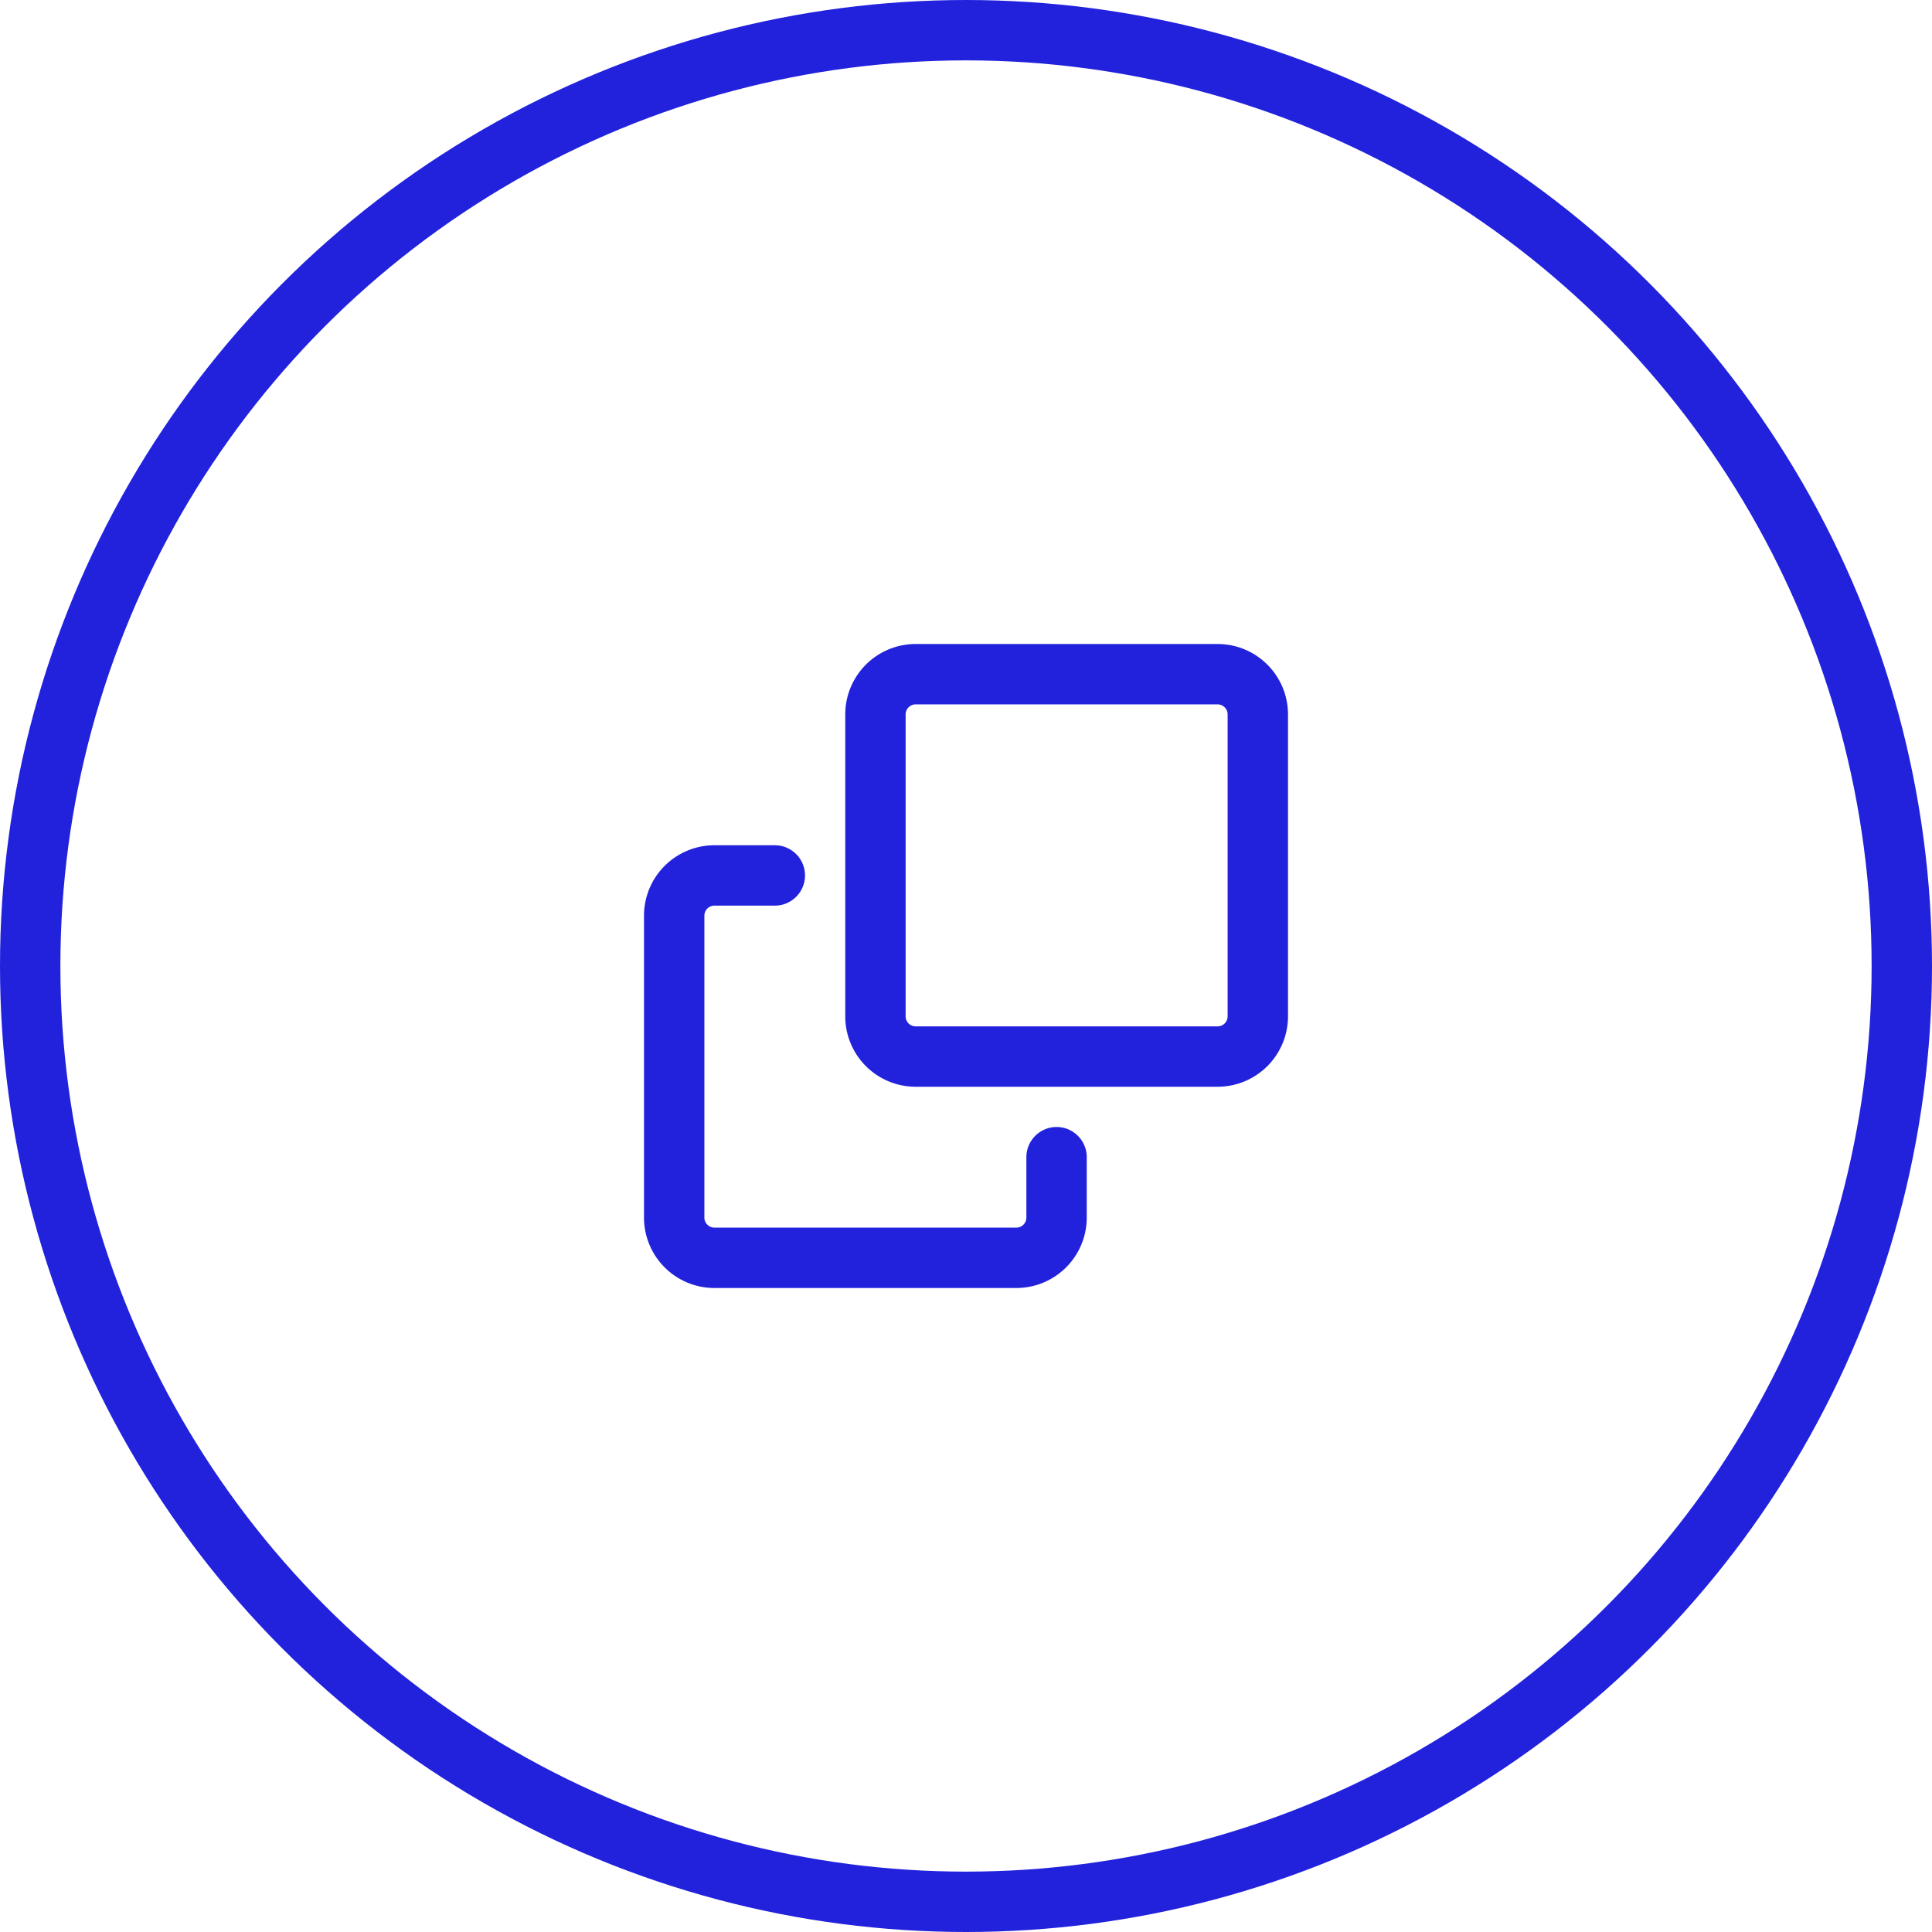
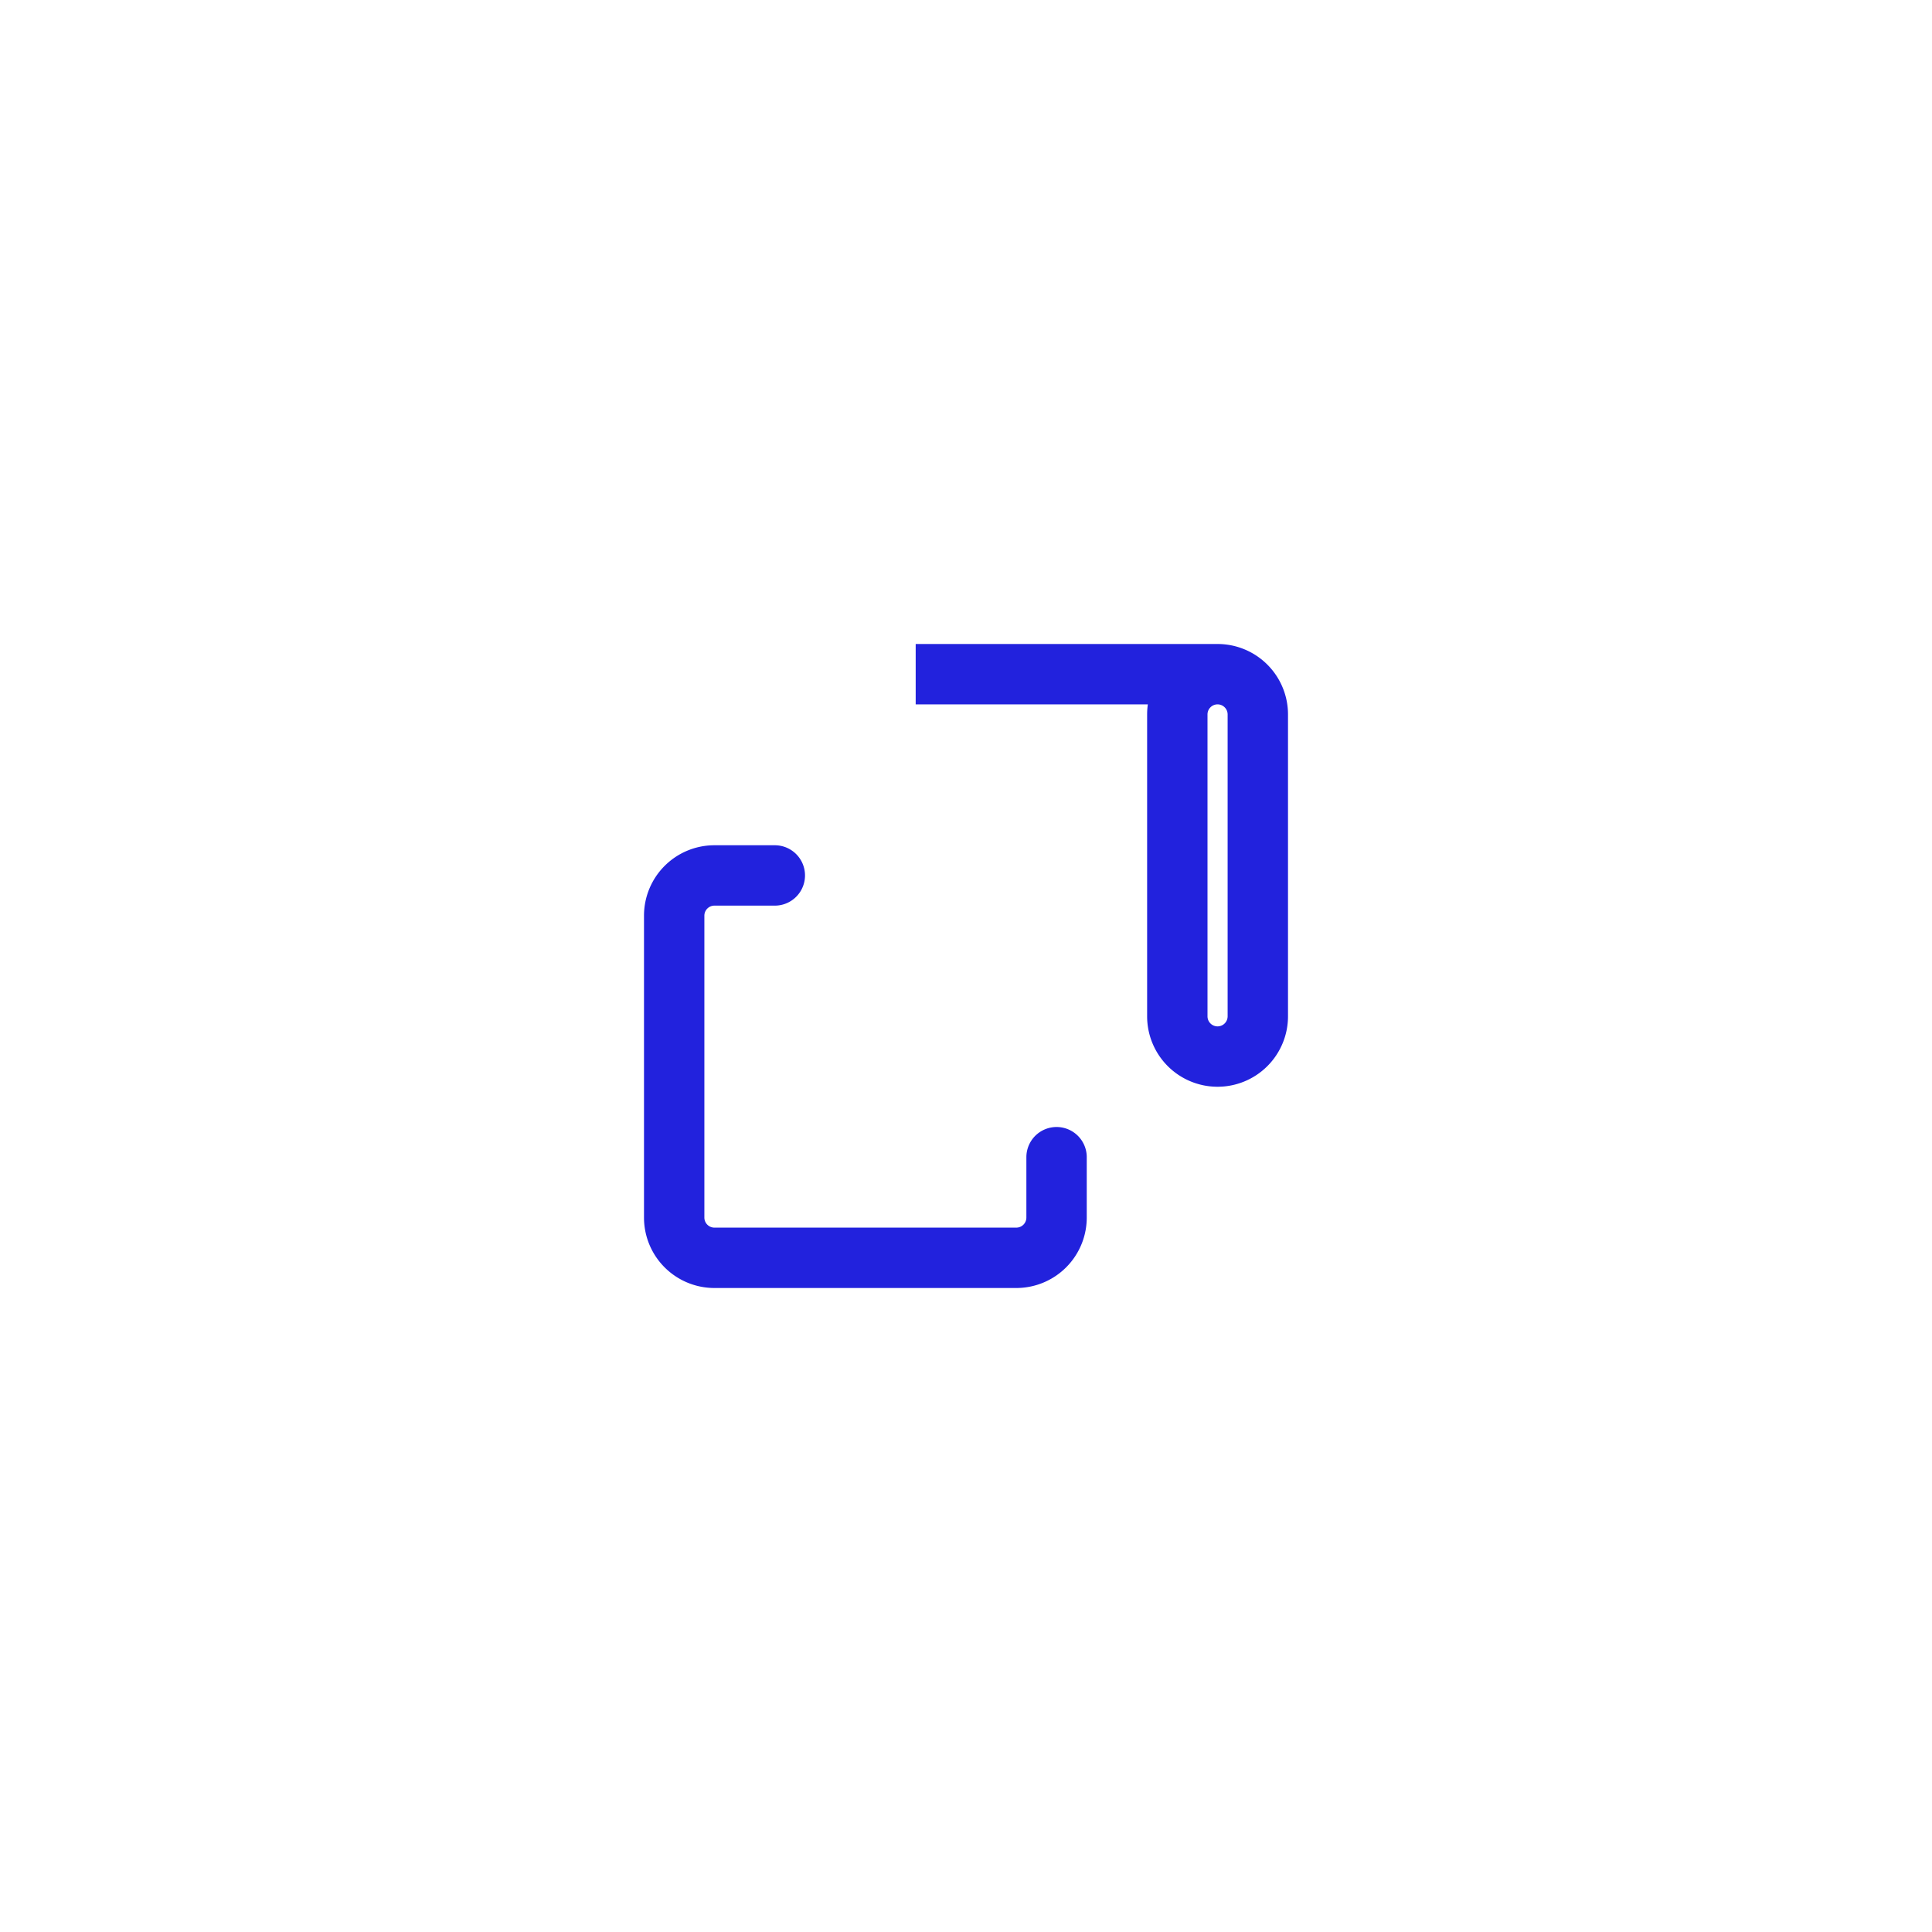
<svg xmlns="http://www.w3.org/2000/svg" version="1.1" viewBox="-64 -64 192 192">
-   <path fill="none" stroke="#22d" stroke-width="6" stroke-linecap="round" d="     M 13,23 h -6 a 4,4 0 0 0 -4,+4 v +30 a 4,4 0 0 0 +4,+4 h +30 a 4,4 0 0 0 +4,-4 v -6     M 27,3 h +30 a 4,4 0 0 1 +4,+4 v +30 a 4,4 0 0 1 -4,+4 h -30 a 4,4 0 0 1 -4,-4 v -30 a 4,4 0 0 1 +4,-4 z   " />
-   <circle cx="32" cy="32" r="93" fill="none" stroke="#22d" stroke-width="6" />
+   <path fill="none" stroke="#22d" stroke-width="6" stroke-linecap="round" d="     M 13,23 h -6 a 4,4 0 0 0 -4,+4 v +30 a 4,4 0 0 0 +4,+4 h +30 a 4,4 0 0 0 +4,-4 v -6     M 27,3 h +30 a 4,4 0 0 1 +4,+4 v +30 a 4,4 0 0 1 -4,+4 a 4,4 0 0 1 -4,-4 v -30 a 4,4 0 0 1 +4,-4 z   " />
</svg>